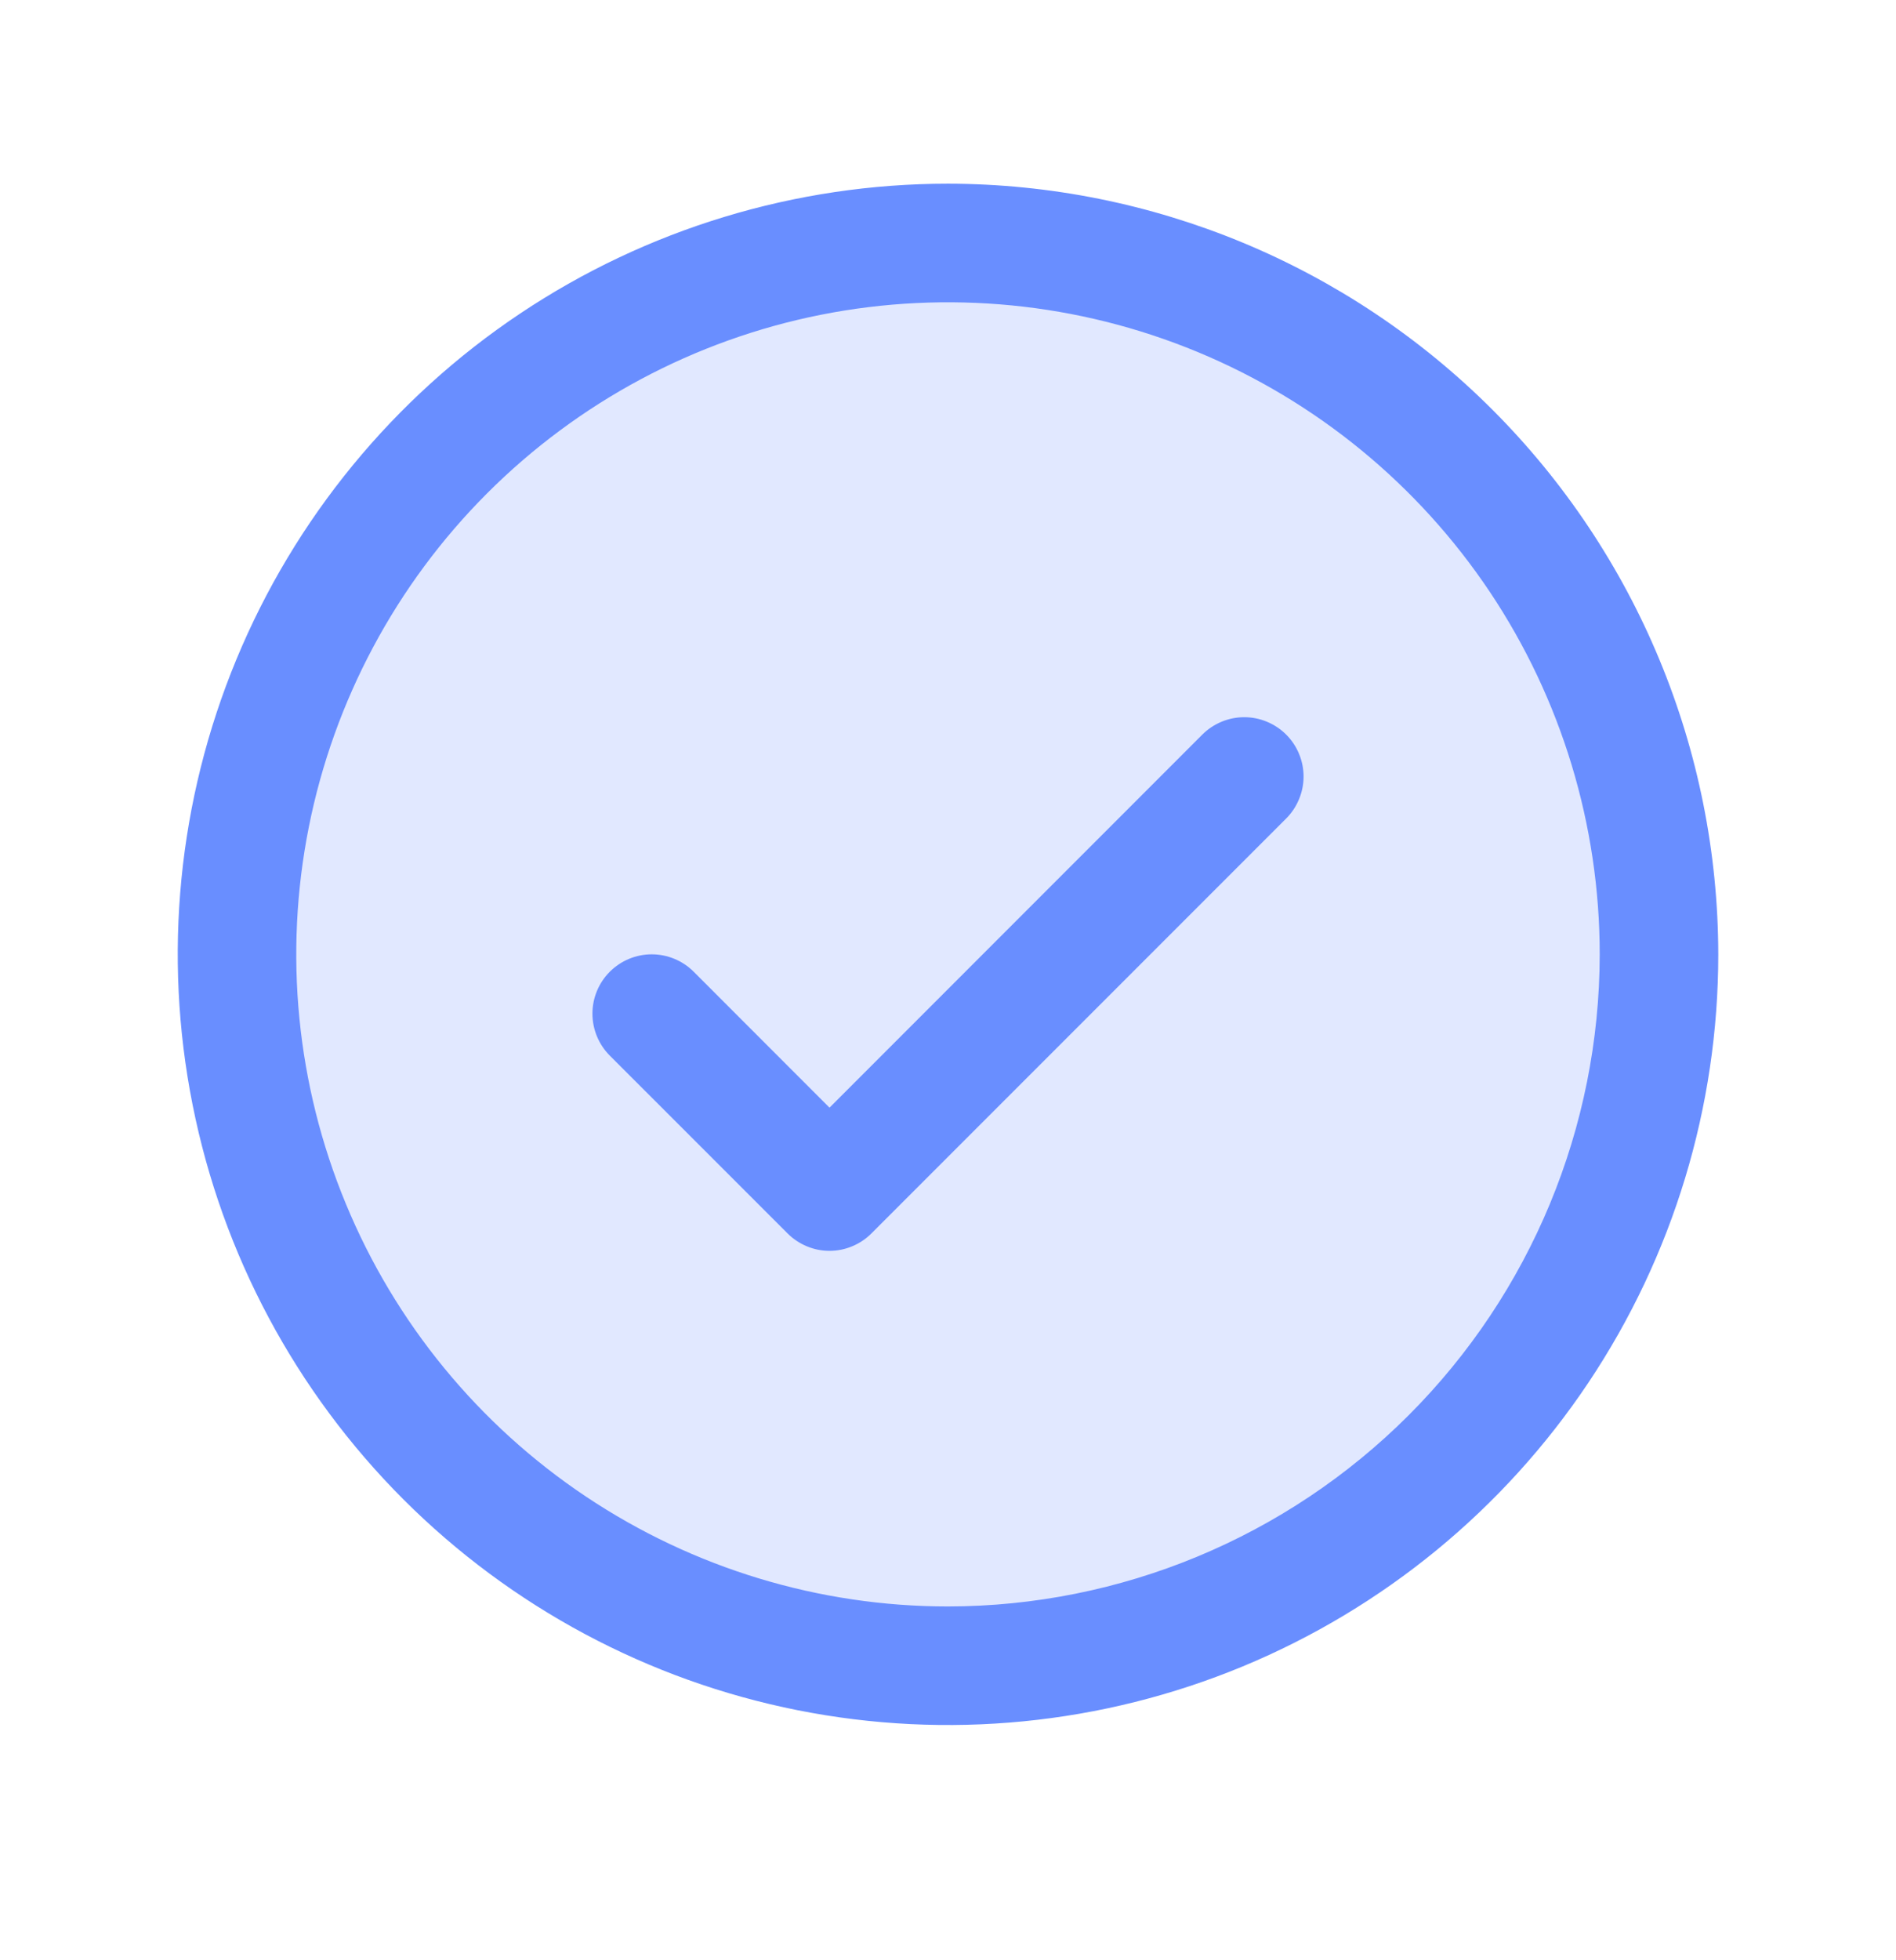
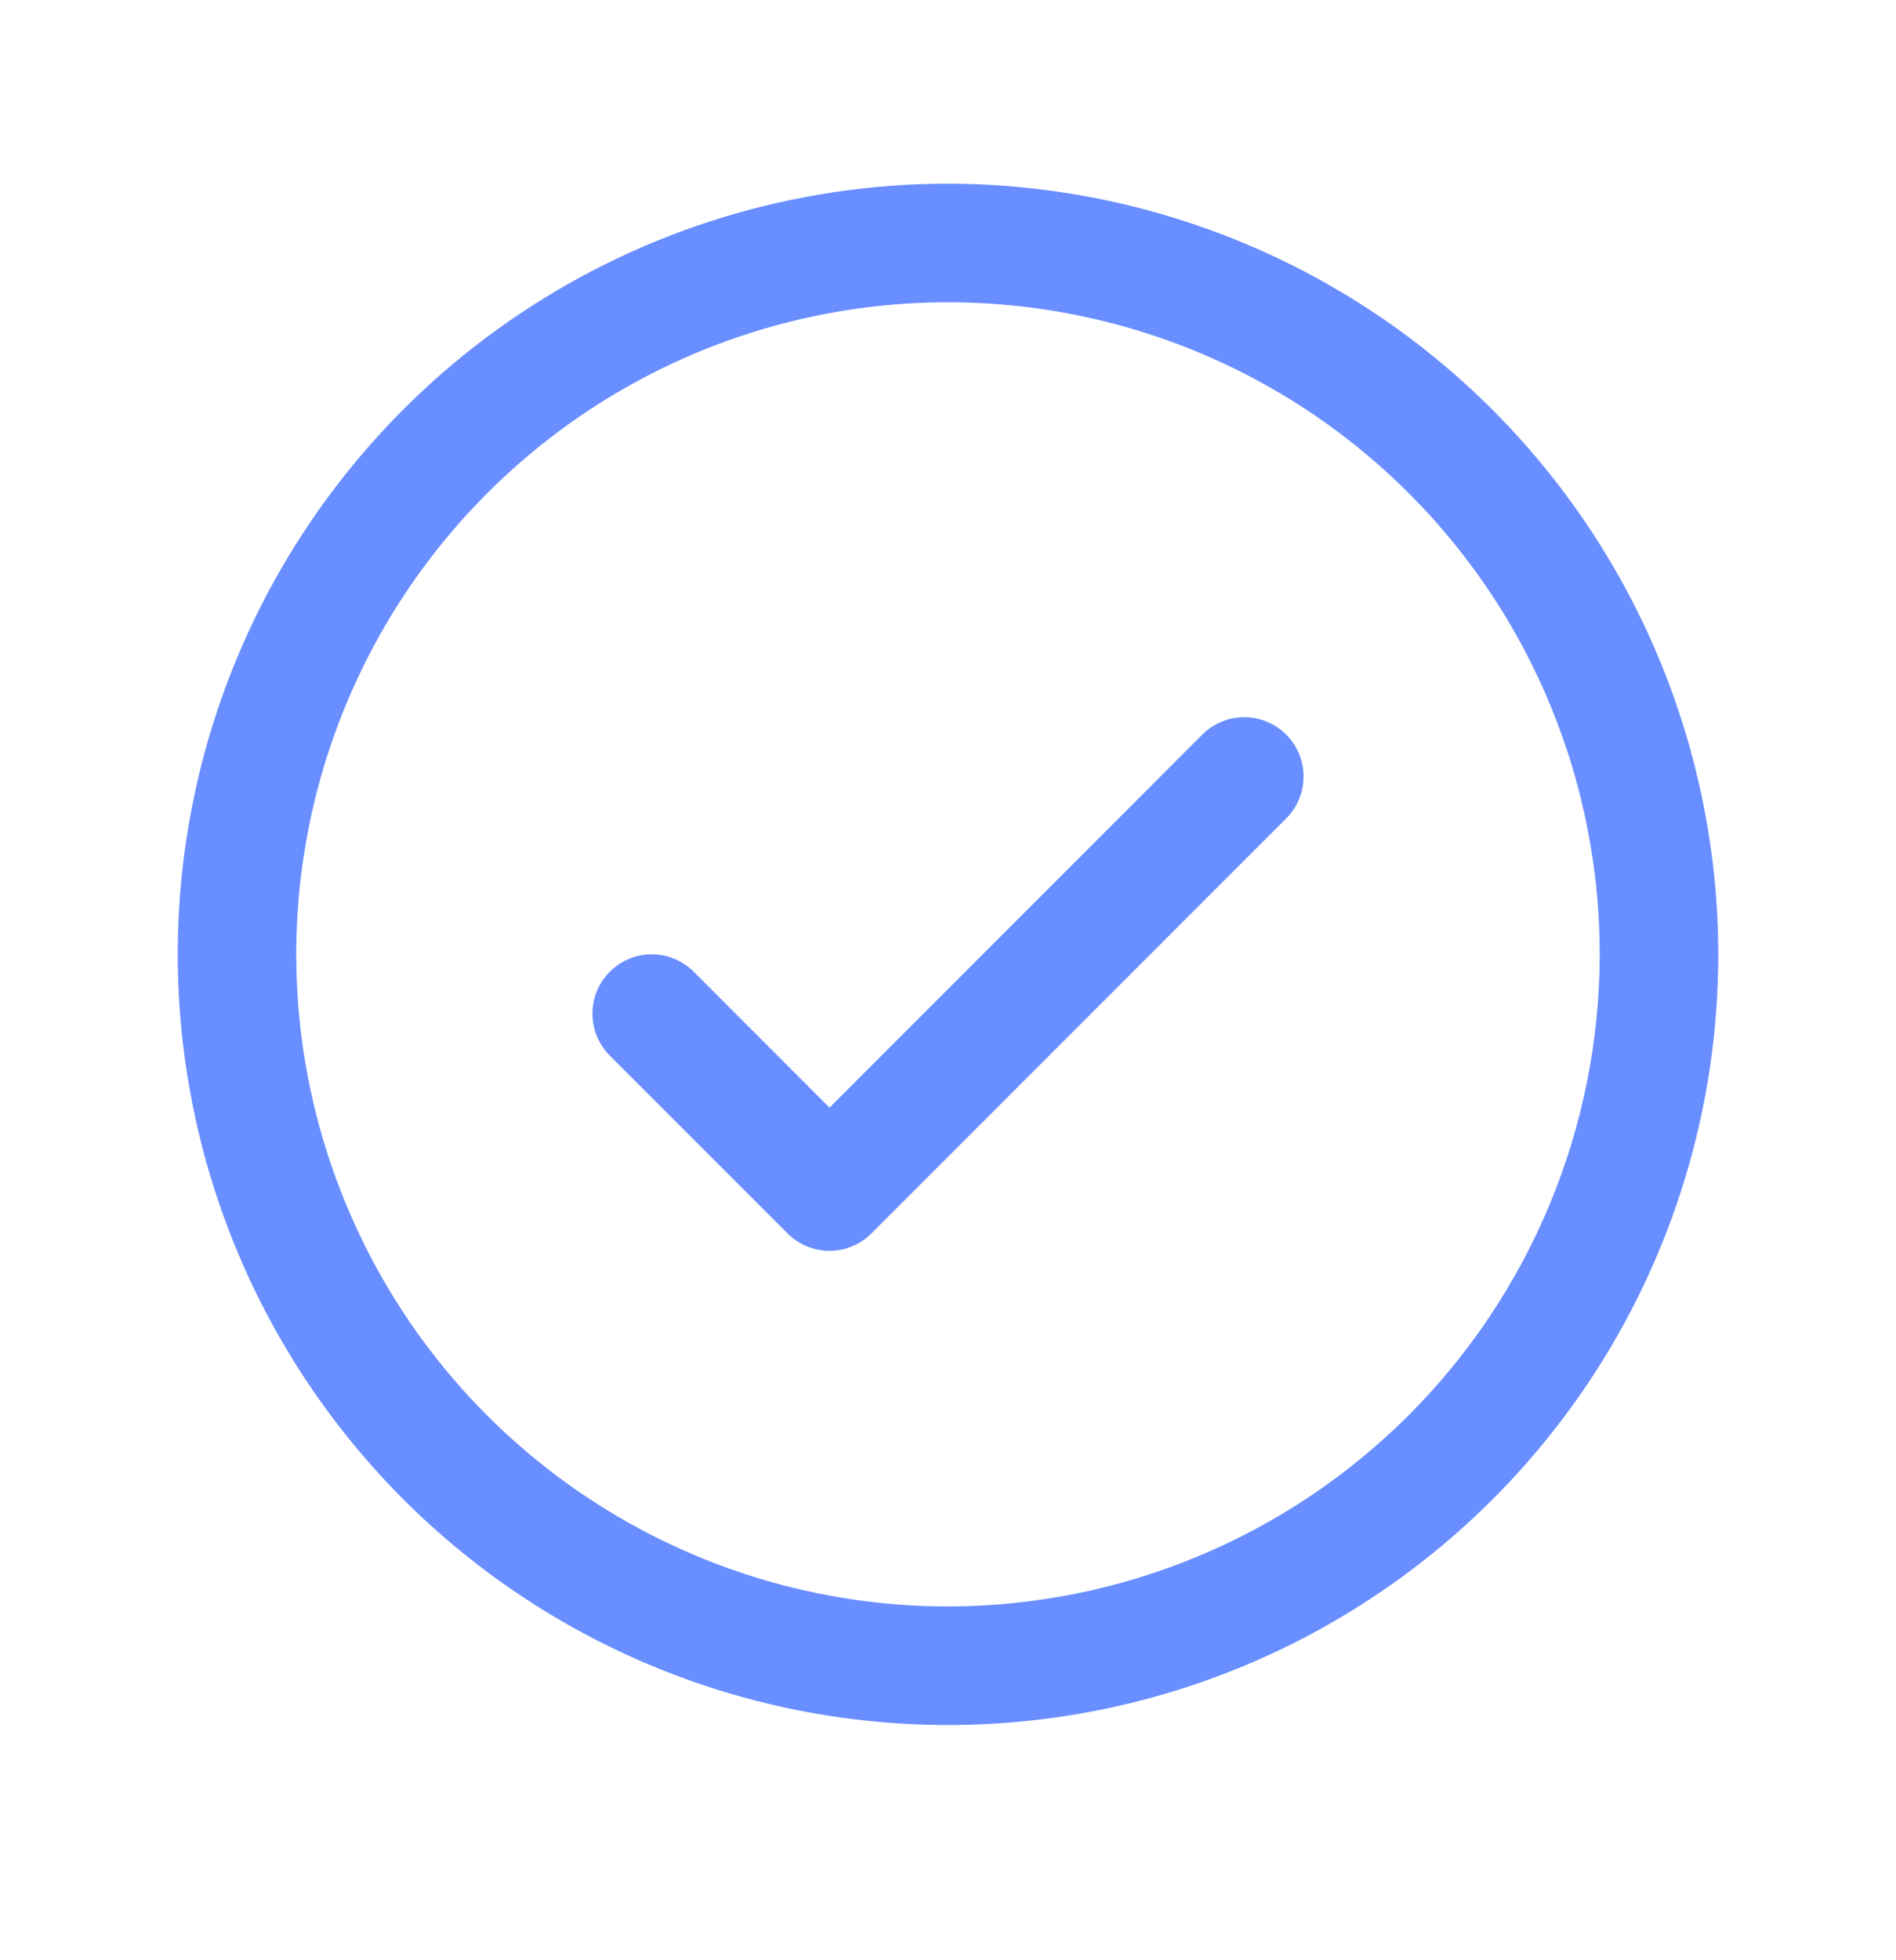
<svg xmlns="http://www.w3.org/2000/svg" width="30" height="31" viewBox="0 0 30 31" fill="none">
-   <path opacity="0.2" d="M26.25 15.093C26.25 17.318 25.59 19.493 24.354 21.343C23.118 23.193 21.361 24.635 19.305 25.486C17.25 26.338 14.988 26.561 12.805 26.127C10.623 25.692 8.618 24.621 7.045 23.048C5.472 21.474 4.4 19.47 3.966 17.288C3.532 15.105 3.755 12.843 4.606 10.788C5.458 8.732 6.9 6.975 8.75 5.739C10.6 4.503 12.775 3.843 15 3.843C17.984 3.843 20.845 5.028 22.955 7.138C25.065 9.248 26.25 12.109 26.25 15.093Z" fill="#698EFF" />
  <path d="M20.351 11.617C20.438 11.704 20.507 11.807 20.554 11.921C20.602 12.035 20.626 12.157 20.626 12.28C20.626 12.403 20.602 12.525 20.554 12.639C20.507 12.753 20.438 12.857 20.351 12.944L13.788 19.506C13.701 19.593 13.598 19.662 13.484 19.709C13.37 19.757 13.248 19.781 13.125 19.781C13.002 19.781 12.88 19.757 12.766 19.709C12.652 19.662 12.549 19.593 12.462 19.506L9.649 16.694C9.473 16.518 9.374 16.279 9.374 16.03C9.374 15.781 9.473 15.543 9.649 15.367C9.825 15.191 10.064 15.092 10.312 15.092C10.561 15.092 10.8 15.191 10.976 15.367L13.125 17.517L19.024 11.617C19.111 11.53 19.215 11.461 19.328 11.414C19.442 11.366 19.564 11.342 19.688 11.342C19.811 11.342 19.933 11.366 20.047 11.414C20.16 11.461 20.264 11.53 20.351 11.617ZM27.188 15.093C27.188 17.503 26.473 19.86 25.134 21.864C23.794 23.868 21.891 25.43 19.664 26.353C17.437 27.275 14.986 27.516 12.622 27.046C10.258 26.576 8.087 25.415 6.382 23.711C4.678 22.006 3.517 19.835 3.047 17.47C2.576 15.106 2.818 12.656 3.74 10.429C4.663 8.202 6.225 6.298 8.229 4.959C10.233 3.62 12.589 2.905 15 2.905C18.231 2.909 21.329 4.194 23.614 6.479C25.899 8.764 27.184 11.861 27.188 15.093ZM25.312 15.093C25.312 13.053 24.708 11.059 23.575 9.363C22.441 7.668 20.831 6.346 18.946 5.565C17.062 4.785 14.989 4.581 12.988 4.978C10.988 5.376 9.15 6.359 7.708 7.801C6.266 9.243 5.284 11.081 4.886 13.081C4.488 15.081 4.692 17.155 5.473 19.039C6.253 20.924 7.575 22.534 9.271 23.667C10.967 24.8 12.96 25.405 15 25.405C17.734 25.402 20.355 24.315 22.289 22.381C24.222 20.448 25.309 17.827 25.312 15.093Z" fill="#698EFF" />
</svg>